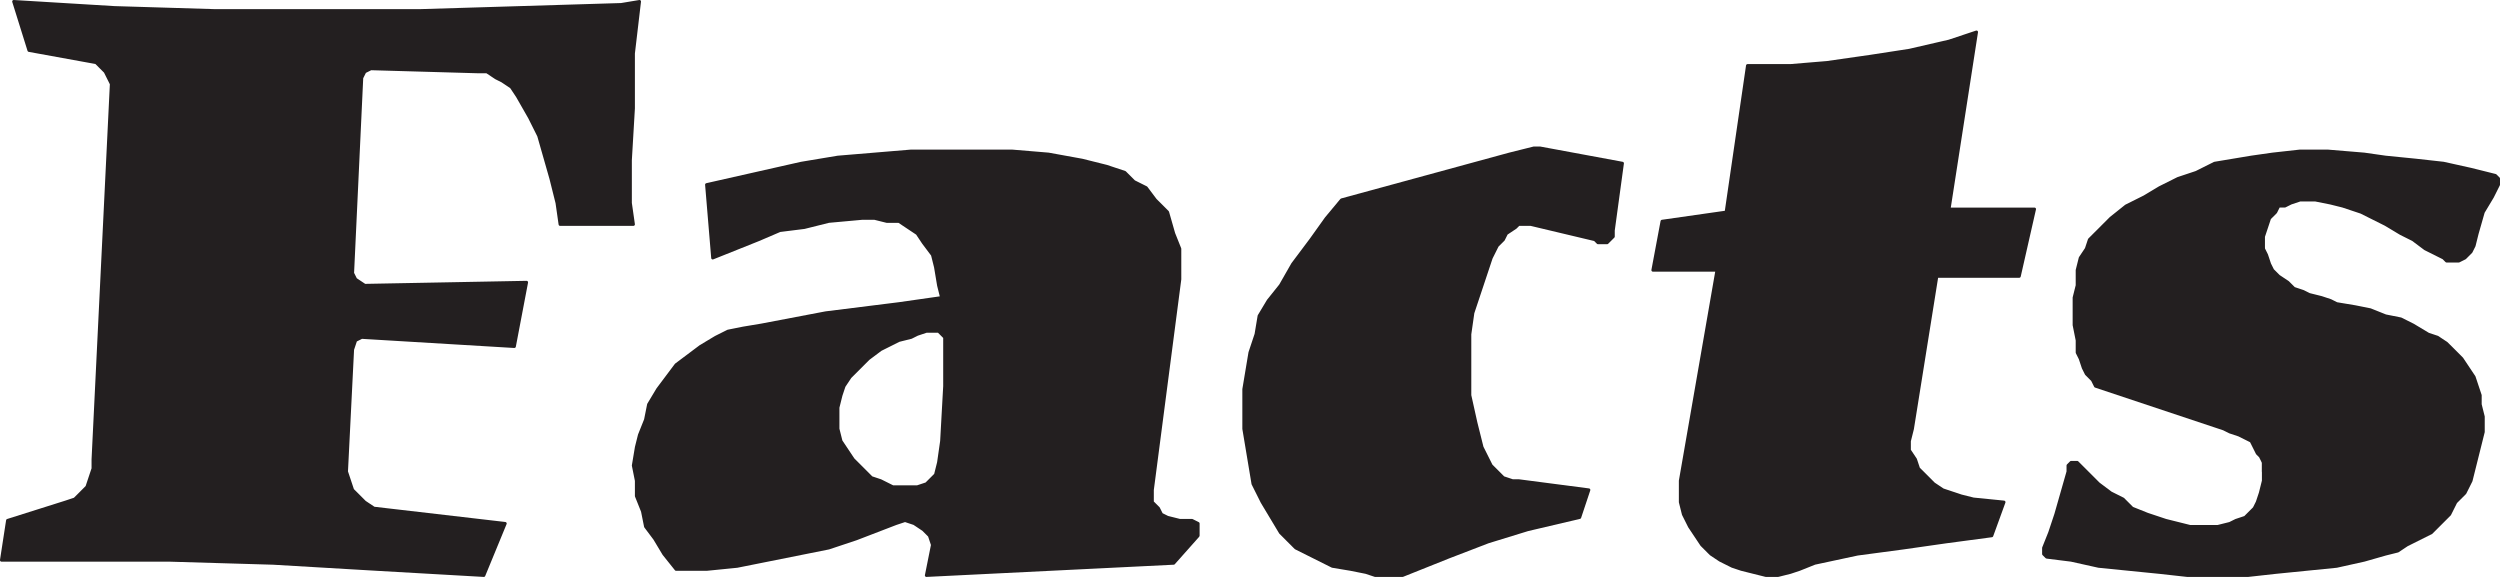
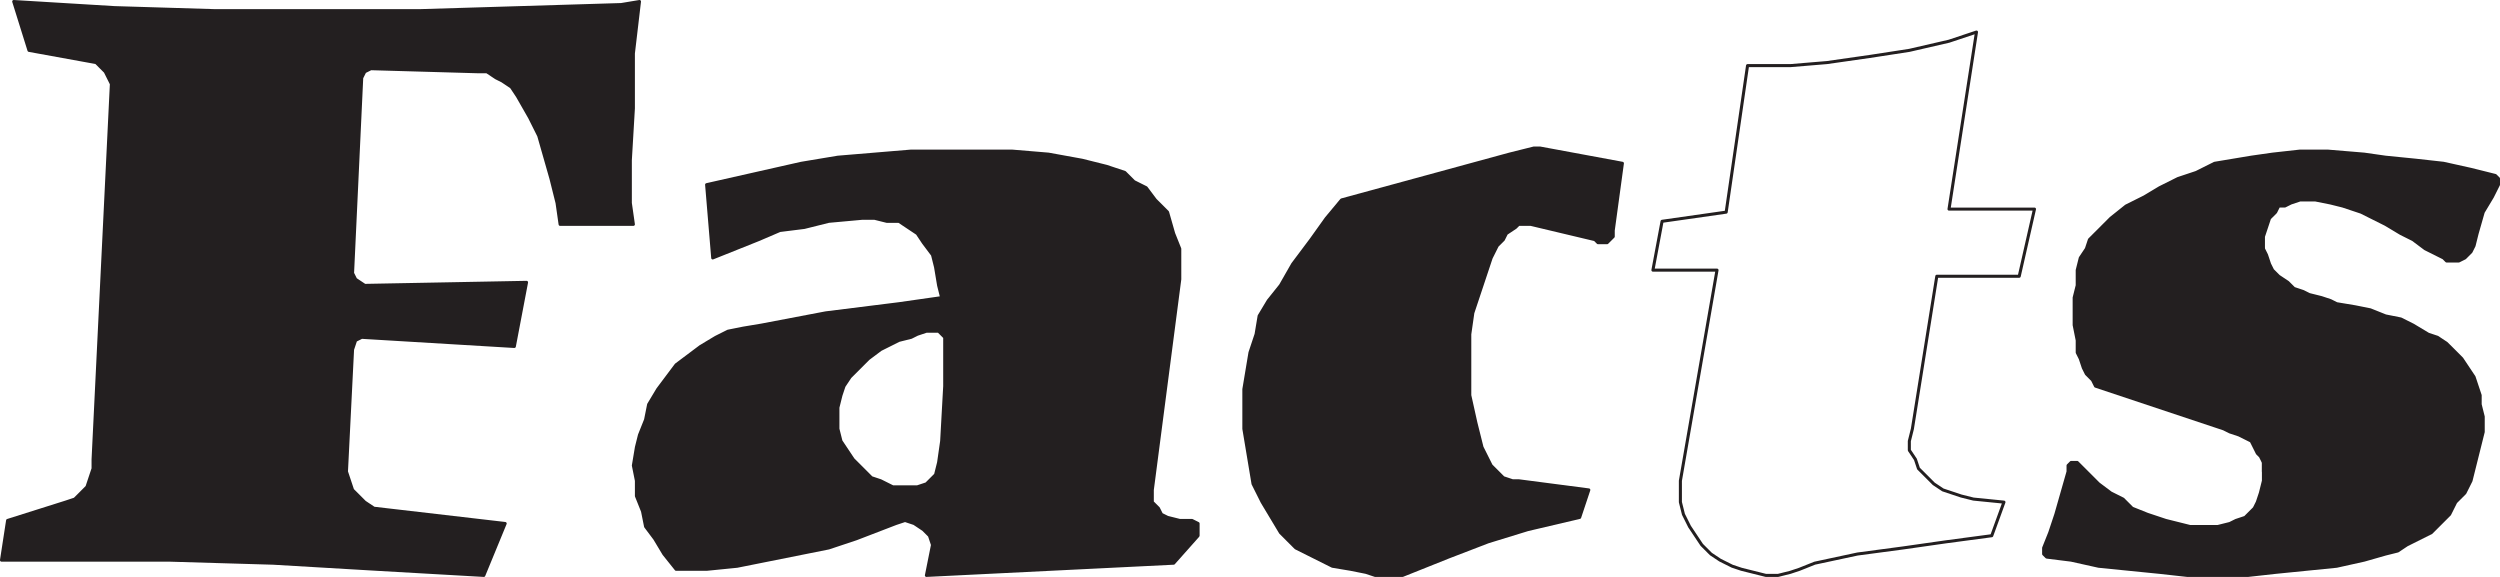
<svg xmlns="http://www.w3.org/2000/svg" width="614.246" height="141.749">
  <path fill="#231f20" fill-rule="evenodd" d="m88.87 19.124.75-1.5 1.5-.75 26.25.75h2.25l2.25 1.5 1.5.75 2.25 1.5 1.5 2.25 3 5.25 2.25 4.5 3 10.5 1.5 6 .75 5.25h18l-.75-5.25v-10.5l.75-12.75v-13.5l1.5-12.75-4.5.75-49.5 1.5H52.87l-24.75-.75L3.37.374l3.75 12 16.5 3 2.25 2.25 1.5 3-4.5 92.25v2.25l-1.5 4.5-3 3-2.25.75-14.25 4.5-1.5 9.75h41.25l25.5.75 25.5 1.5 26.25 1.5 5.25-12.75-32.25-3.75-2.25-1.5-3-3-1.5-4.5 1.5-30 .75-2.25 1.5-.75 37.5 2.25 3-15.75-39.75.75-2.25-1.5-.75-1.5 2.25-48" />
  <path fill="none" stroke="#231f20" stroke-linecap="round" stroke-linejoin="round" stroke-miterlimit="10" stroke-width=".75" d="m88.87 19.124.75-1.5 1.5-.75 26.25.75h2.25l2.25 1.5 1.5.75 2.25 1.5 1.5 2.25 3 5.25 2.25 4.5 3 10.5 1.5 6 .75 5.25h18l-.75-5.25v-10.5l.75-12.75v-13.5l1.5-12.75-4.5.75-49.5 1.5H52.87l-24.75-.75L3.37.374l3.75 12 16.5 3 2.25 2.25 1.5 3-4.5 92.25v2.25l-1.5 4.5-3 3-2.25.75-14.25 4.5-1.5 9.75h41.25l25.5.75 25.5 1.5 26.25 1.5 5.25-12.75-32.25-3.75-2.25-1.5-3-3-1.5-4.5 1.5-30 .75-2.25 1.5-.75 37.5 2.25 3-15.75-39.75.75-2.25-1.5-.75-1.5zm0 0" />
  <path fill="#231f20" fill-rule="evenodd" d="M225.37 119.624h-6l-3-1.5-2.25-.75-4.5-4.5-3-4.5-.75-3v-5.25l.75-3 .75-2.25 1.5-2.25 4.5-4.5 3-2.25 4.5-2.25 3-.75 1.5-.75 2.25-.75h3l.75-8.25-10.5 1.5-18 2.25-15.75 3-4.5.75-3.75.75-3 1.5-3.75 2.25-6 4.5-4.5 6-2.25 3.75-.75 3.75-1.5 3.75-.75 3-.75 4.5.75 3.75v3.75l1.5 3.75.75 3.75 2.25 3 2.25 3.75 3 3.75h7.5l7.5-.75 22.5-4.5 6.75-2.25 9.75-3.75 2.25-.75 2.25.75 2.25 1.5 1.5 1.5.75 2.25-1.5 7.5 60.75-3 6-6.75v-3l-1.5-.75h-3l-3-.75-1.5-.75-.75-1.5-1.5-1.5v-3l6.75-51.75v-7.5l-1.5-3.75-1.5-5.25-3-3-2.25-3-3-1.5-2.25-2.25-4.5-1.5-6-1.5-8.25-1.5-9-.75h-24.75l-18 1.5-9 1.5-23.25 5.25 1.5 18 11.25-4.5 5.25-2.25 6-.75 6-1.5 8.25-.75h3l3 .75h3l4.5 3 1.5 2.25 2.25 3 .75 3 .75 4.5.75 3-.75 8.25 1.5 1.5v12l-.75 13.5-.75 5.25-.75 3-2.25 2.25-2.25.75" />
  <path fill="none" stroke="#231f20" stroke-linecap="round" stroke-linejoin="round" stroke-miterlimit="10" stroke-width=".75" d="M225.37 119.624h-6l-3-1.5-2.25-.75-4.5-4.5-3-4.5-.75-3v-5.25l.75-3 .75-2.25 1.5-2.25 4.5-4.5 3-2.25 4.5-2.25 3-.75 1.5-.75 2.25-.75h3l.75-8.25-10.5 1.5-18 2.25-15.75 3-4.5.75-3.75.75-3 1.5-3.75 2.25-6 4.5-4.5 6-2.25 3.75-.75 3.75-1.5 3.75-.75 3-.75 4.5.75 3.75v3.75l1.5 3.75.75 3.75 2.25 3 2.25 3.75 3 3.75h7.5l7.5-.75 22.5-4.5 6.75-2.25 9.75-3.75 2.25-.75 2.25.75 2.25 1.5 1.5 1.5.75 2.25-1.5 7.5 60.75-3 6-6.75v-3l-1.5-.75h-3l-3-.75-1.5-.75-.75-1.5-1.5-1.5v-3l6.75-51.75v-7.5l-1.5-3.75-1.5-5.25-3-3-2.25-3-3-1.5-2.25-2.25-4.5-1.5-6-1.5-8.25-1.5-9-.75h-24.75l-18 1.5-9 1.5-23.25 5.25 1.5 18 11.25-4.5 5.25-2.25 6-.75 6-1.5 8.25-.75h3l3 .75h3l4.5 3 1.5 2.25 2.25 3 .75 3 .75 4.5.75 3-.75 8.25 1.5 1.5v12l-.75 13.5-.75 5.25-.75 3-2.25 2.25zm0 0" />
  <path fill="#231f20" fill-rule="evenodd" d="m388.12 127.124 2.25-6.75-17.25-2.25h-1.5l-2.25-.75-3-3-2.25-4.5-1.5-6-1.5-6.75v-15l.75-5.25 4.5-13.5 1.5-3 1.5-1.5.75-1.5 2.25-1.5.75-.75h3l15.75 3.75.75.75h2.25l1.5-1.5v-1.5l2.25-16.5-20.25-3.75h-1.5l-6 1.5-41.25 11.25-3.75 4.5-3.75 5.25-4.5 6-3 5.25-3 3.75-2.25 3.75-.75 4.5-1.5 4.5-1.5 9v9.75l2.25 13.5 2.25 4.5 4.5 7.5 3.75 3.75 9 4.5 4.5.75 3.75.75 2.25.75h6.75l11.25-4.5 9.75-3.75 9.75-3 12.75-3" />
  <path fill="none" stroke="#231f20" stroke-linecap="round" stroke-linejoin="round" stroke-miterlimit="10" stroke-width=".75" d="m388.12 127.124 2.25-6.75-17.25-2.25h-1.5l-2.25-.75-3-3-2.25-4.5-1.5-6-1.5-6.75v-15l.75-5.25 4.5-13.5 1.5-3 1.5-1.5.75-1.5 2.25-1.5.75-.75h3l15.75 3.75.75.75h2.25l1.5-1.5v-1.5l2.25-16.5-20.25-3.75h-1.5l-6 1.5-41.25 11.25-3.75 4.5-3.75 5.25-4.5 6-3 5.25-3 3.75-2.25 3.75-.75 4.5-1.5 4.5-1.5 9v9.75l2.25 13.5 2.25 4.5 4.5 7.5 3.75 3.75 9 4.5 4.5.75 3.75.75 2.25.75h6.75l11.25-4.5 9.75-3.75 9.75-3zm0 0" />
-   <path fill="#231f20" fill-rule="evenodd" d="M429.37 16.124h10.5l9-.75 10.5-1.5 9.75-1.5 9.75-2.25 6.75-2.25-6.75 43.5h21l-3.75 16.5h-20.25l-6 37.5-.75 3v2.25l1.5 2.25.75 2.25 3.75 3.75 2.25 1.5 4.5 1.5 3 .75 7.5.75-3 8.25-11.25 1.5-10.5 1.5-11.25 1.5-10.5 2.25-3.75 1.5-2.25.75-3 .75h-3l-6-1.5-2.25-.75-3-1.5-2.25-1.5-2.25-2.25-3-4.5-1.5-3-.75-3v-5.25l9-51.75h-15.75l2.25-12 15.75-2.25 5.25-36" />
  <path fill="none" stroke="#231f20" stroke-linecap="round" stroke-linejoin="round" stroke-miterlimit="10" stroke-width=".75" d="M429.37 16.124h10.5l9-.75 10.5-1.5 9.75-1.5 9.75-2.25 6.75-2.25-6.75 43.5h21l-3.75 16.5h-20.25l-6 37.5-.75 3v2.25l1.5 2.25.75 2.25 3.75 3.75 2.25 1.5 4.5 1.5 3 .75 7.5.75-3 8.25-11.25 1.5-10.5 1.5-11.25 1.5-10.5 2.25-3.75 1.5-2.25.75-3 .75h-3l-6-1.5-2.25-.75-3-1.5-2.25-1.5-2.25-2.25-3-4.5-1.5-3-.75-3v-5.25l9-51.75h-15.75l2.25-12 15.75-2.25zm0 0" />
  <path fill="#231f20" fill-rule="evenodd" d="M556.12 60.374v-2.25l1.5-4.5 1.5-1.5.75-1.5h1.5l1.5-.75 2.25-.75h3.75l3.75.75 3 .75 4.5 1.5 6 3 3.75 2.25 3 1.5 3 2.25 4.5 2.25.75.75h3l1.5-.75 1.5-1.5.75-1.5.75-3 1.5-5.25 2.25-3.75 1.5-3v-1.5l-.75-.75-6-1.5-6.75-1.5-6.75-.75-7.5-.75-5.25-.75-9-.75h-6.75l-6.75.75-5.25.75-9 1.5-4.5 2.25-4.5 1.5-4.5 2.25-3.75 2.25-4.5 2.25-3.75 3-5.25 5.25-.75 2.25-1.5 2.25-.75 3v3.75l-.75 3v6.75l.75 3.75v3l.75 1.5.75 2.25.75 1.5 1.5 1.5.75 1.5 31.5 10.5 1.5.75 2.25.75 3 1.5 1.5 3 .75.75.75 1.5v2.25-55.5" />
  <path fill="none" stroke="#231f20" stroke-linecap="round" stroke-linejoin="round" stroke-miterlimit="10" stroke-width=".75" d="M556.12 60.374v-2.25l1.5-4.5 1.5-1.5.75-1.5h1.5l1.5-.75 2.25-.75h3.75l3.75.75 3 .75 4.5 1.5 6 3 3.75 2.25 3 1.5 3 2.25 4.5 2.25.75.75h3l1.5-.75 1.5-1.5.75-1.5.75-3 1.5-5.25 2.25-3.75 1.5-3v-1.5l-.75-.75-6-1.5-6.75-1.5-6.75-.75-7.5-.75-5.25-.75-9-.75h-6.75l-6.75.75-5.25.75-9 1.5-4.5 2.25-4.5 1.5-4.5 2.25-3.75 2.25-4.5 2.25-3.75 3-5.25 5.25-.75 2.25-1.5 2.25-.75 3v3.75l-.75 3v6.75l.75 3.75v3l.75 1.5.75 2.25.75 1.5 1.5 1.5.75 1.5 31.5 10.5 1.5.75 2.25.75 3 1.5 1.5 3 .75.75.75 1.5v2.25zm0 0" />
  <path fill="#231f20" fill-rule="evenodd" d="m547.87 128.624-3 .75h-6.75l-6-1.5-4.5-1.5-3.75-1.5-2.25-2.25-3-1.5-3-2.25-5.25-5.25h-1.5l-.75.75v1.5l-3 10.5-1.5 4.5-1.5 3.75v1.5l.75.75 6 .75 6.75 1.5 15 1.5 6.75.75h15l6.75-.75 15-1.5 6.75-1.5 5.25-1.5 3-.75 2.25-1.5 6-3 4.5-4.5 1.5-3 2.25-2.25 1.5-3 3-12v-3.75l-.75-3v-2.25l-1.5-4.5-3-4.5-3.75-3.75-2.25-1.5-2.25-.75-3.75-2.25-3-1.5-3.75-.75-3.75-1.5-3.75-.75-4.5-.75-1.5-.75-2.25-.75-3-.75-1.5-.75-2.25-.75-1.5-1.5-2.25-1.5-1.5-1.5-.75-1.5-.75-2.25-.75-1.5v57l-.75 3-.75 2.25-.75 1.5-2.25 2.25-2.25.75-1.5.75" />
  <path fill="none" stroke="#231f20" stroke-linecap="round" stroke-linejoin="round" stroke-miterlimit="10" stroke-width=".75" d="m547.87 128.624-3 .75h-6.75l-6-1.5-4.5-1.5-3.75-1.5-2.25-2.25-3-1.5-3-2.25-5.25-5.25h-1.5l-.75.75v1.5l-3 10.5-1.5 4.5-1.5 3.75v1.5l.75.75 6 .75 6.75 1.5 15 1.5 6.75.75h15l6.75-.75 15-1.5 6.75-1.5 5.25-1.5 3-.75 2.25-1.5 6-3 4.5-4.5 1.5-3 2.25-2.25 1.5-3 3-12v-3.75l-.75-3v-2.25l-1.5-4.5-3-4.5-3.75-3.75-2.25-1.5-2.25-.75-3.75-2.25-3-1.5-3.75-.75-3.75-1.5-3.75-.75-4.5-.75-1.5-.75-2.25-.75-3-.75-1.5-.75-2.25-.75-1.5-1.5-2.25-1.5-1.5-1.5-.75-1.5-.75-2.25-.75-1.5v57l-.75 3-.75 2.25-.75 1.5-2.25 2.25-2.25.75zm0 0" />
</svg>